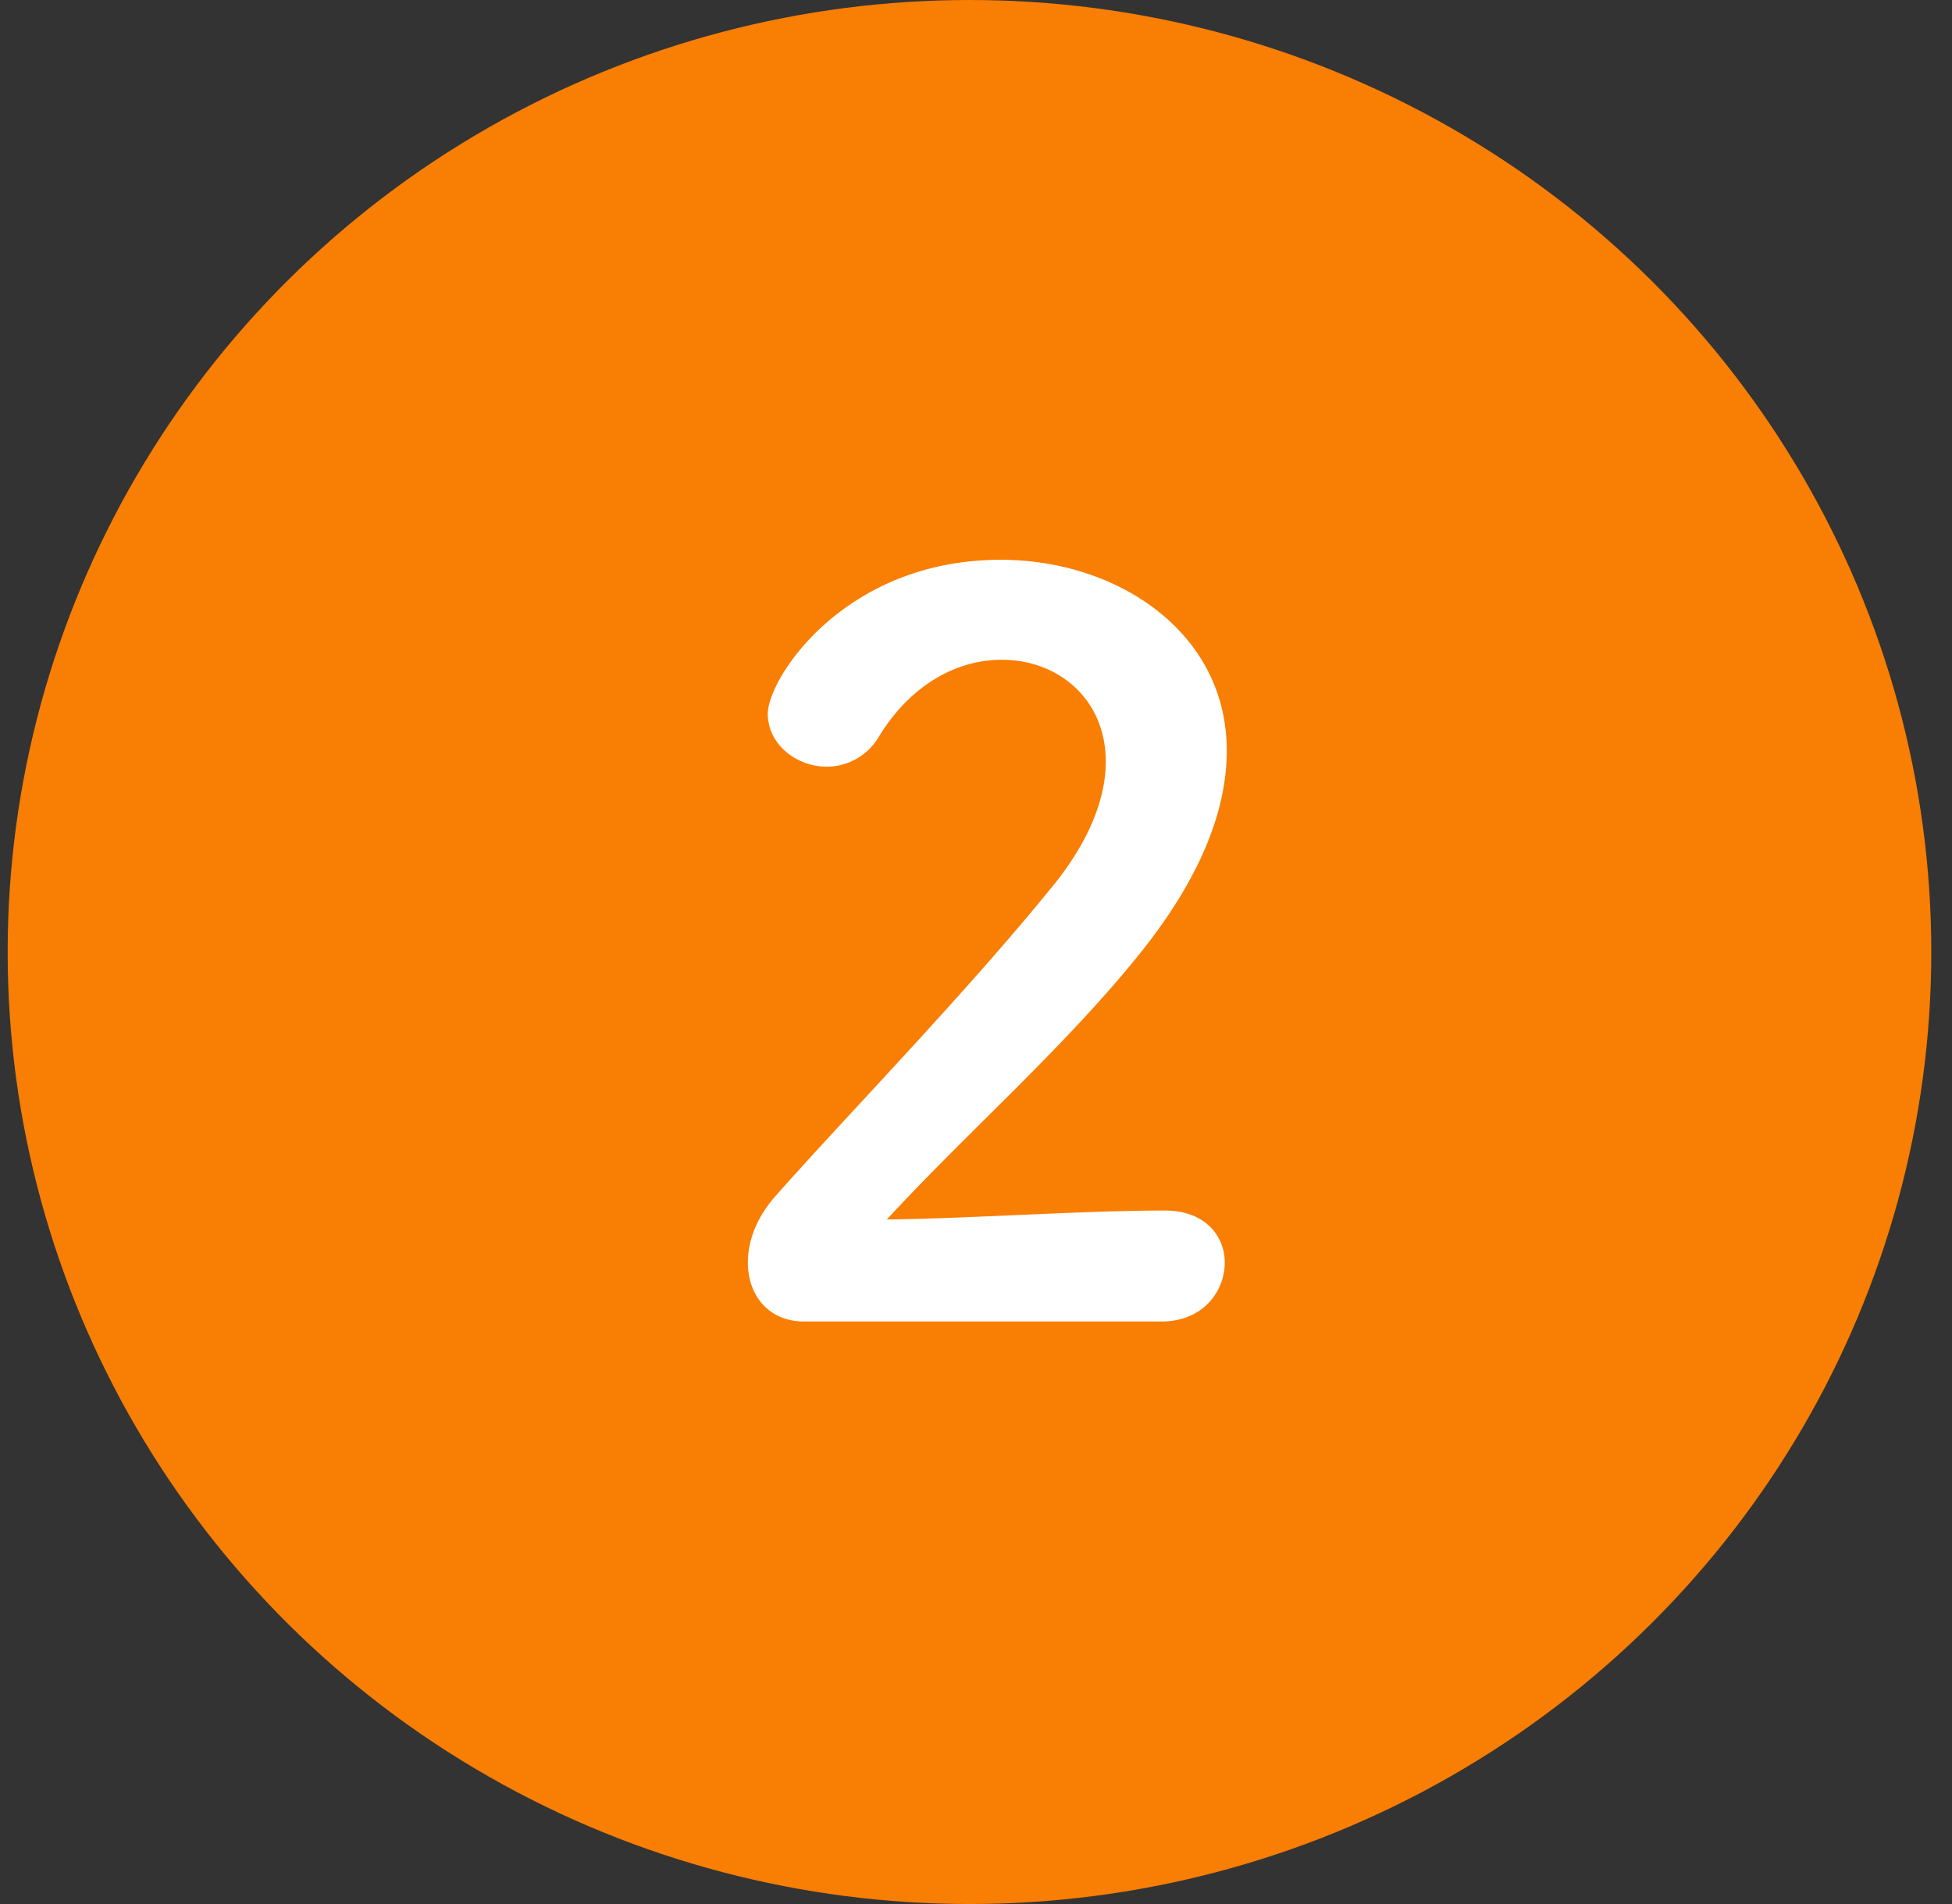
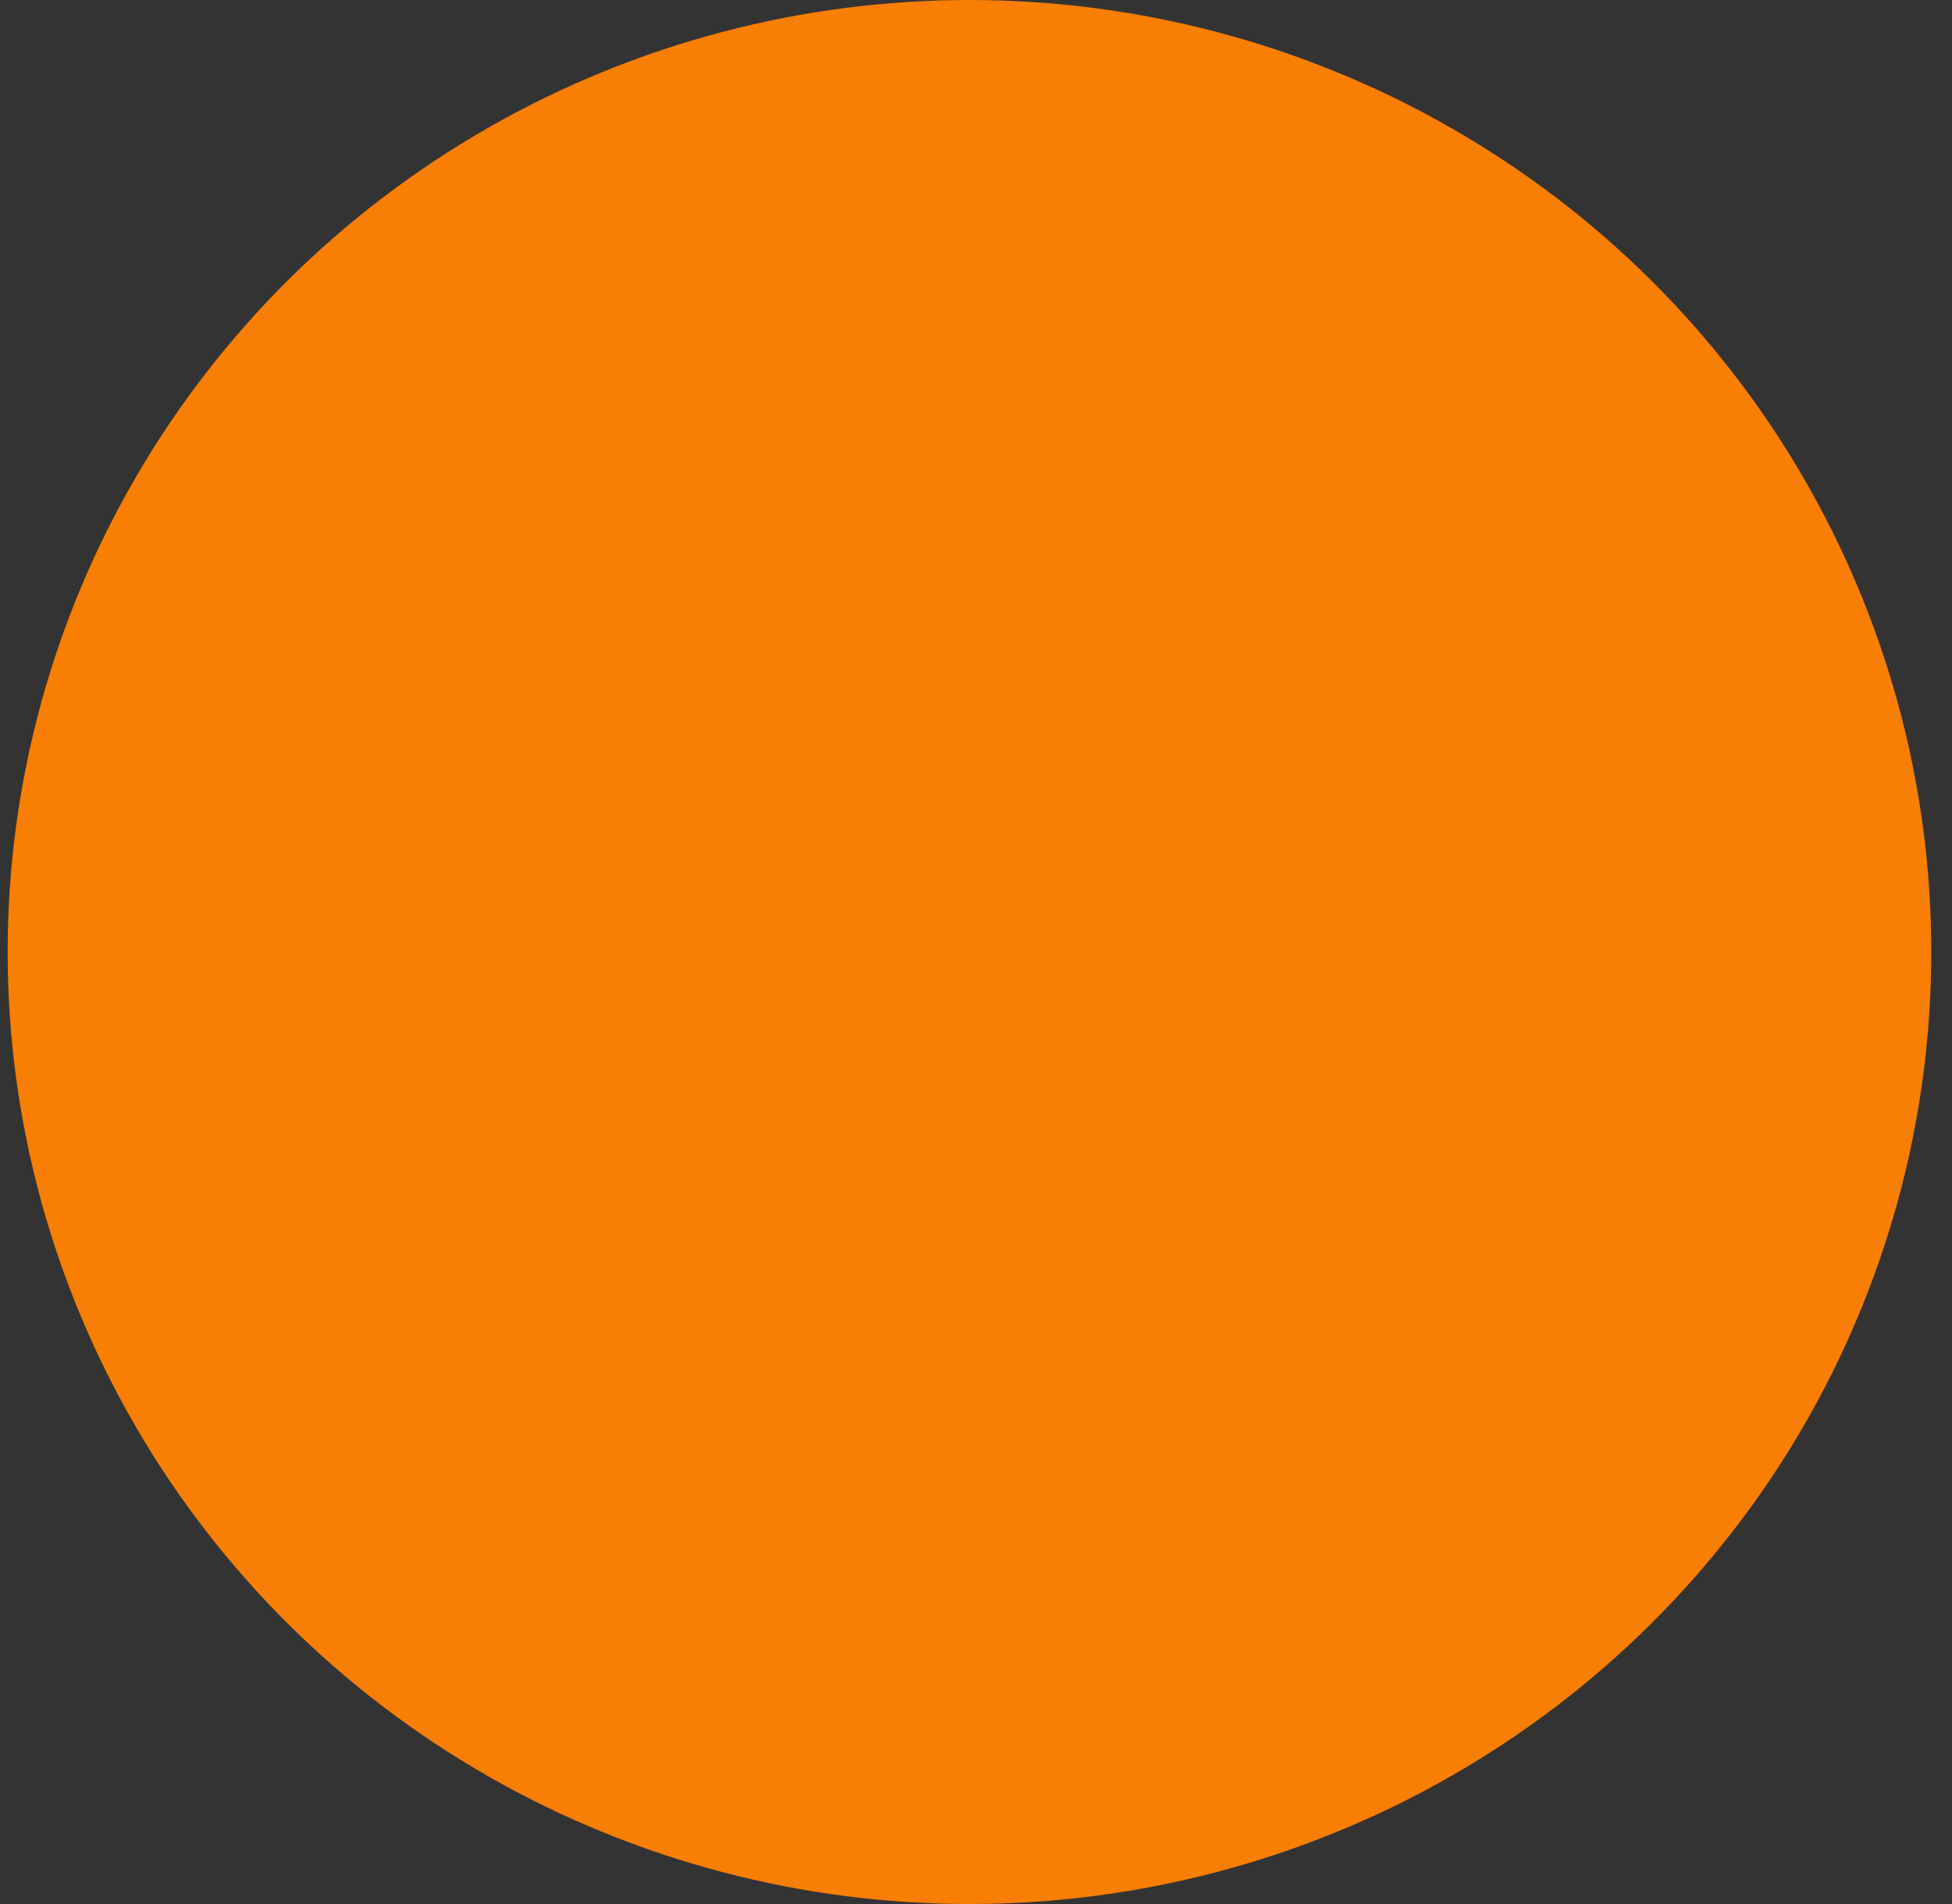
<svg xmlns="http://www.w3.org/2000/svg" width="41" height="40" fill="none">
  <rect width="100%" height="100%" fill="#333333" stroke="none" />
  <ellipse cx="20.363" cy="20" fill="#F97E04" rx="20.202" ry="20" />
-   <path fill="#fff" d="M24.402 27.762h-7.518c-.735 0-1.176-.546-1.176-1.24 0-.461.189-.965.609-1.427 1.449-1.638 3.885-4.137 5.733-6.405.84-1.008 1.176-1.932 1.176-2.688 0-1.323-1.008-2.142-2.184-2.142-.903 0-1.89.483-2.583 1.617a1.27 1.27 0 0 1-1.092.63c-.63 0-1.24-.462-1.24-1.113 0-.735 1.597-3.234 4.894-3.234 2.436 0 4.746 1.512 4.746 4.01 0 1.198-.504 2.584-1.743 4.159-1.596 2.016-3.654 3.8-5.397 5.69 1.743-.02 4.116-.188 5.838-.188.86 0 1.26.546 1.26 1.092 0 .609-.462 1.239-1.323 1.239Z" />
</svg>